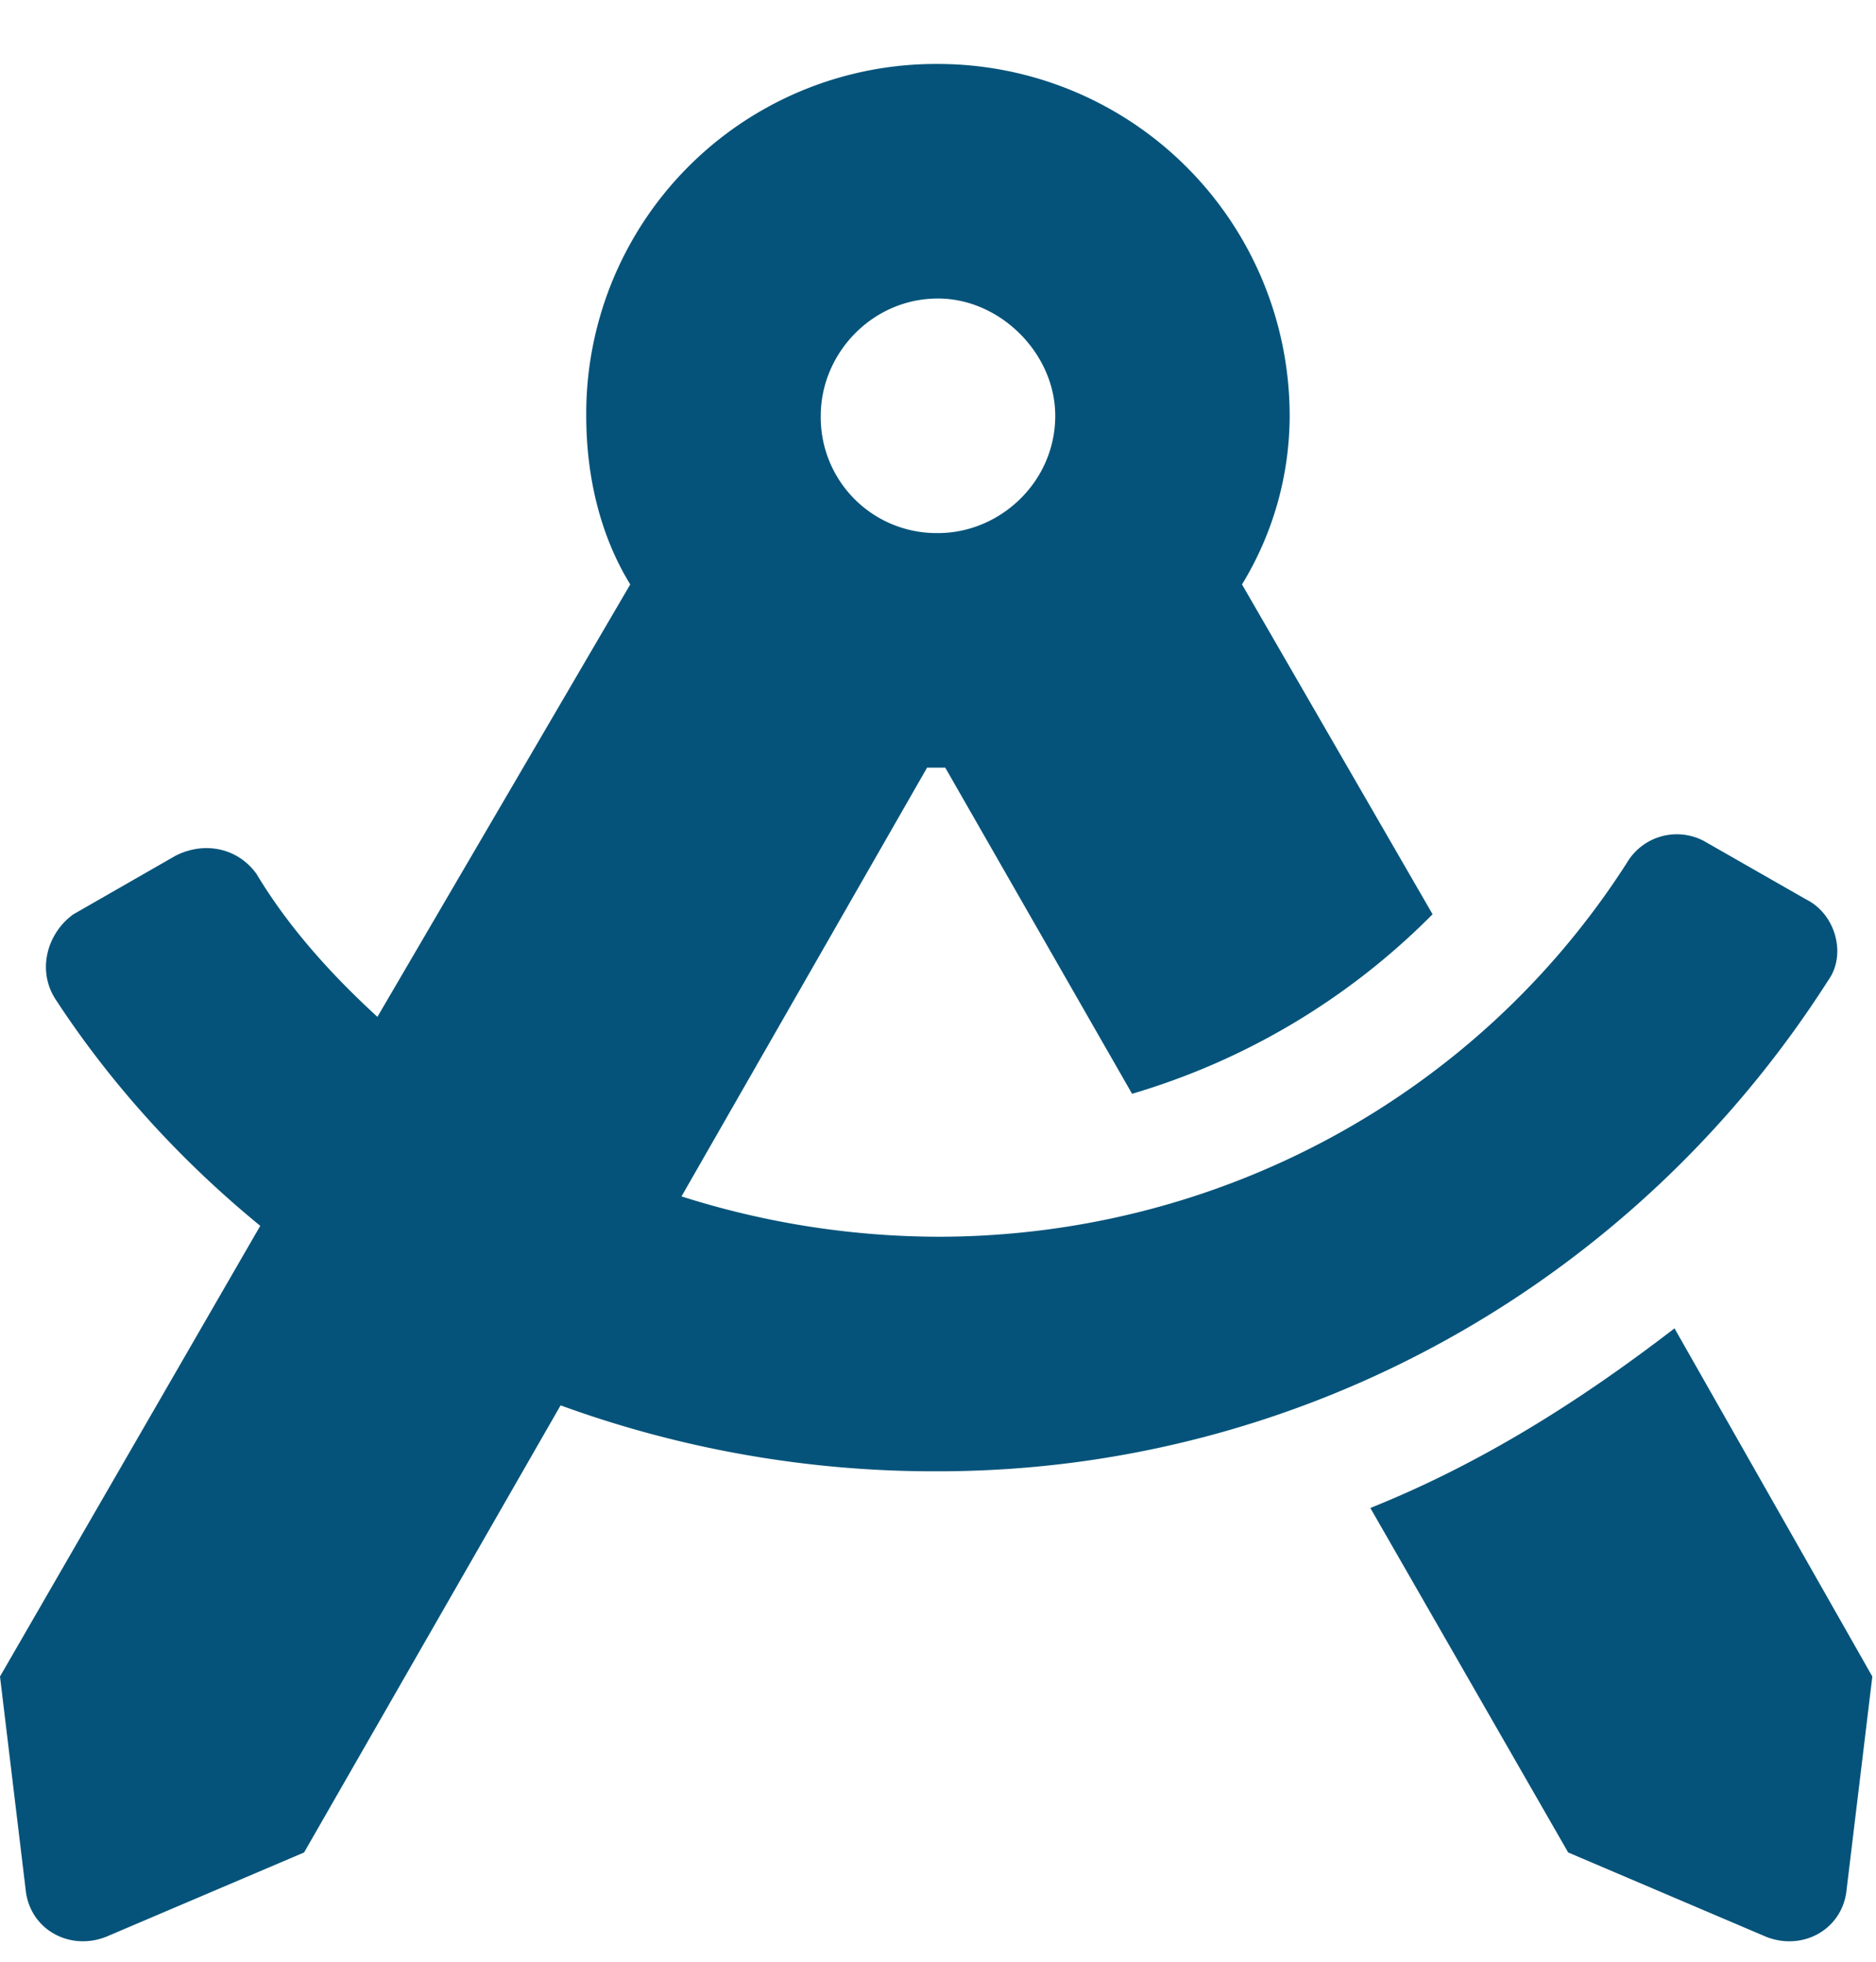
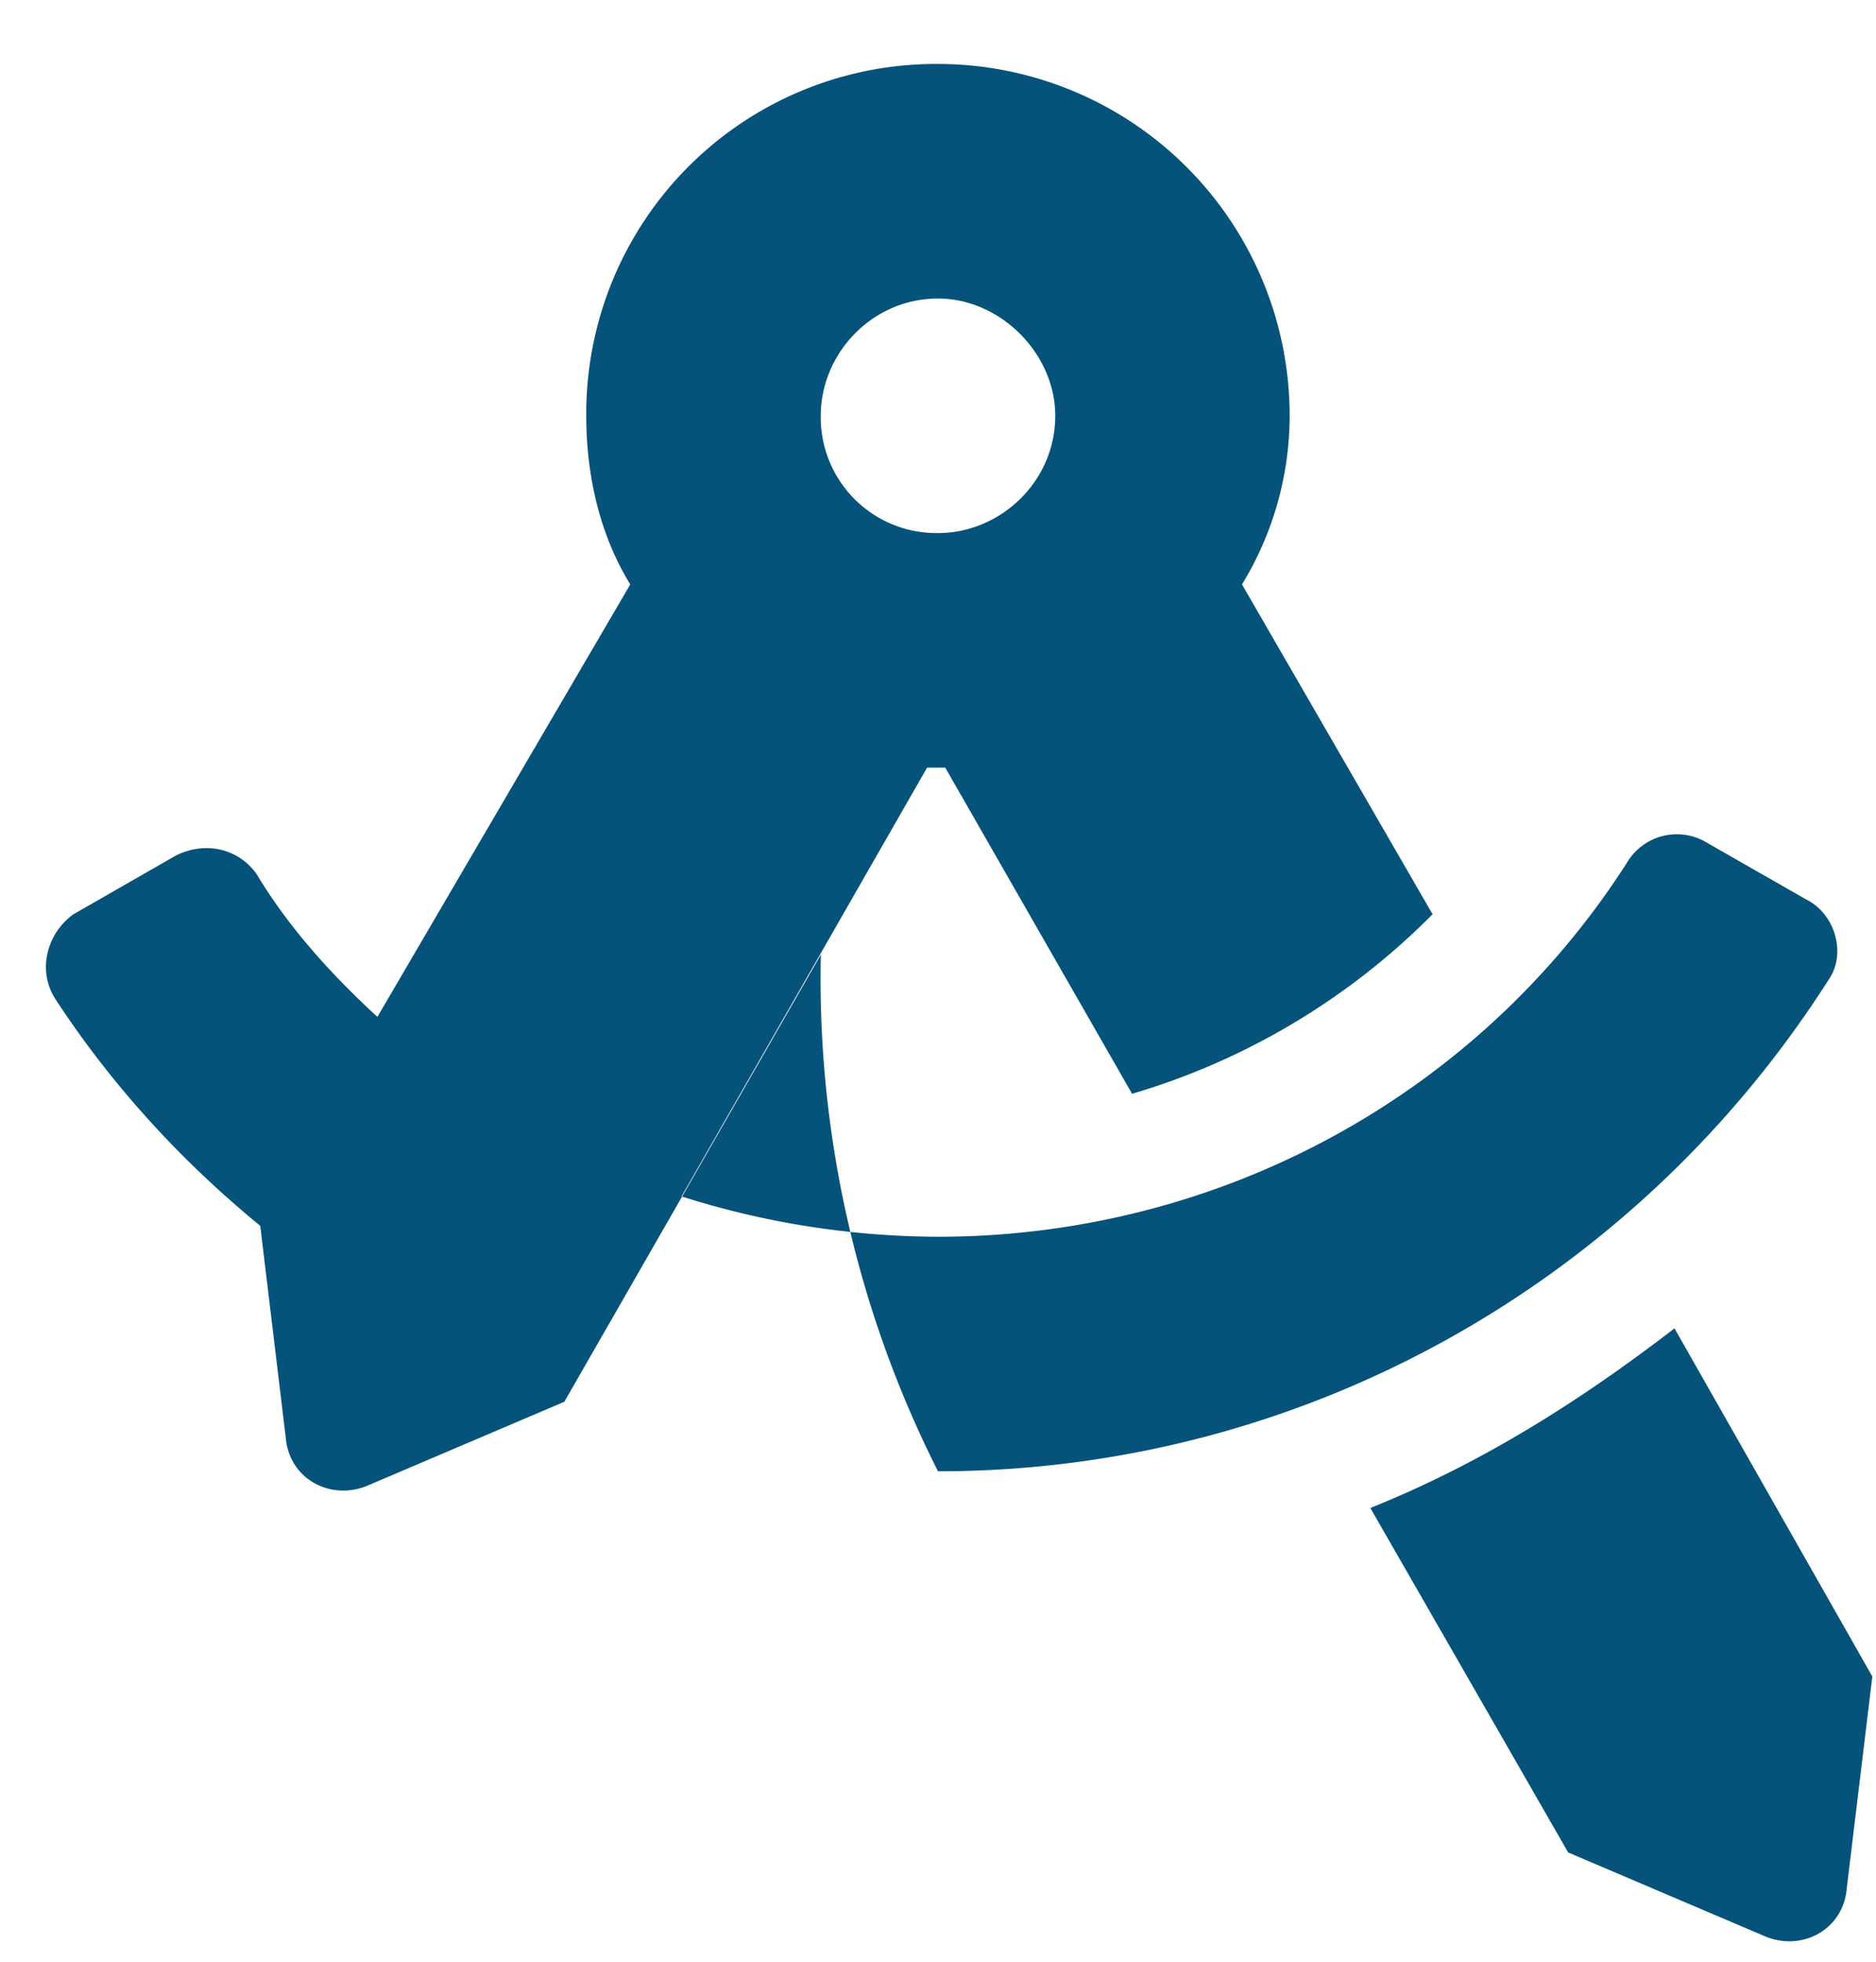
<svg xmlns="http://www.w3.org/2000/svg" width="22" height="23" viewBox="0 0 22 23" fill="none">
-   <path d="M19.637 15.574c-1.117.86-2.278 1.59-3.567 2.106l2.32 4.039 2.32.988c.43.172.903-.086.946-.559l.301-2.492zm1.804-4.082c.215-.3.086-.773-.257-.945l-1.204-.688a.68.68 0 0 0-.902.258C17.316 12.867 14.266 14.5 11 14.5a10 10 0 0 1-3.008-.473L10.872 9h.213l2.191 3.824a8.24 8.24 0 0 0 3.524-2.105l-2.235-3.867a3.8 3.8 0 0 0 .559-1.977A4.126 4.126 0 0 0 11 .75a4.1 4.1 0 0 0-4.125 4.125c0 .73.172 1.418.516 1.977l-2.965 5.07c-.516-.473-1.031-1.031-1.418-1.676-.215-.3-.602-.387-.946-.215L.86 10.72c-.3.215-.43.644-.214.988.644.988 1.46 1.89 2.406 2.664L0 19.656l.3 2.492c.044.473.516.73.946.559l2.32-.988 3.008-5.242A12.8 12.8 0 0 0 11 17.25c4.254 0 8.164-2.191 10.441-5.758M11 3.5c.73 0 1.375.645 1.375 1.375 0 .773-.645 1.375-1.375 1.375a1.357 1.357 0 0 1-1.375-1.375c0-.73.602-1.375 1.375-1.375" fill="#05537A" />
+   <path d="M19.637 15.574c-1.117.86-2.278 1.59-3.567 2.106l2.32 4.039 2.32.988c.43.172.903-.086.946-.559l.301-2.492zm1.804-4.082c.215-.3.086-.773-.257-.945l-1.204-.688a.68.68 0 0 0-.902.258C17.316 12.867 14.266 14.5 11 14.5a10 10 0 0 1-3.008-.473L10.872 9h.213l2.191 3.824a8.24 8.24 0 0 0 3.524-2.105l-2.235-3.867a3.8 3.8 0 0 0 .559-1.977A4.126 4.126 0 0 0 11 .75a4.1 4.1 0 0 0-4.125 4.125c0 .73.172 1.418.516 1.977l-2.965 5.07c-.516-.473-1.031-1.031-1.418-1.676-.215-.3-.602-.387-.946-.215L.86 10.72c-.3.215-.43.644-.214.988.644.988 1.46 1.89 2.406 2.664l.3 2.492c.044.473.516.73.946.559l2.32-.988 3.008-5.242A12.8 12.8 0 0 0 11 17.25c4.254 0 8.164-2.191 10.441-5.758M11 3.5c.73 0 1.375.645 1.375 1.375 0 .773-.645 1.375-1.375 1.375a1.357 1.357 0 0 1-1.375-1.375c0-.73.602-1.375 1.375-1.375" fill="#05537A" />
</svg>